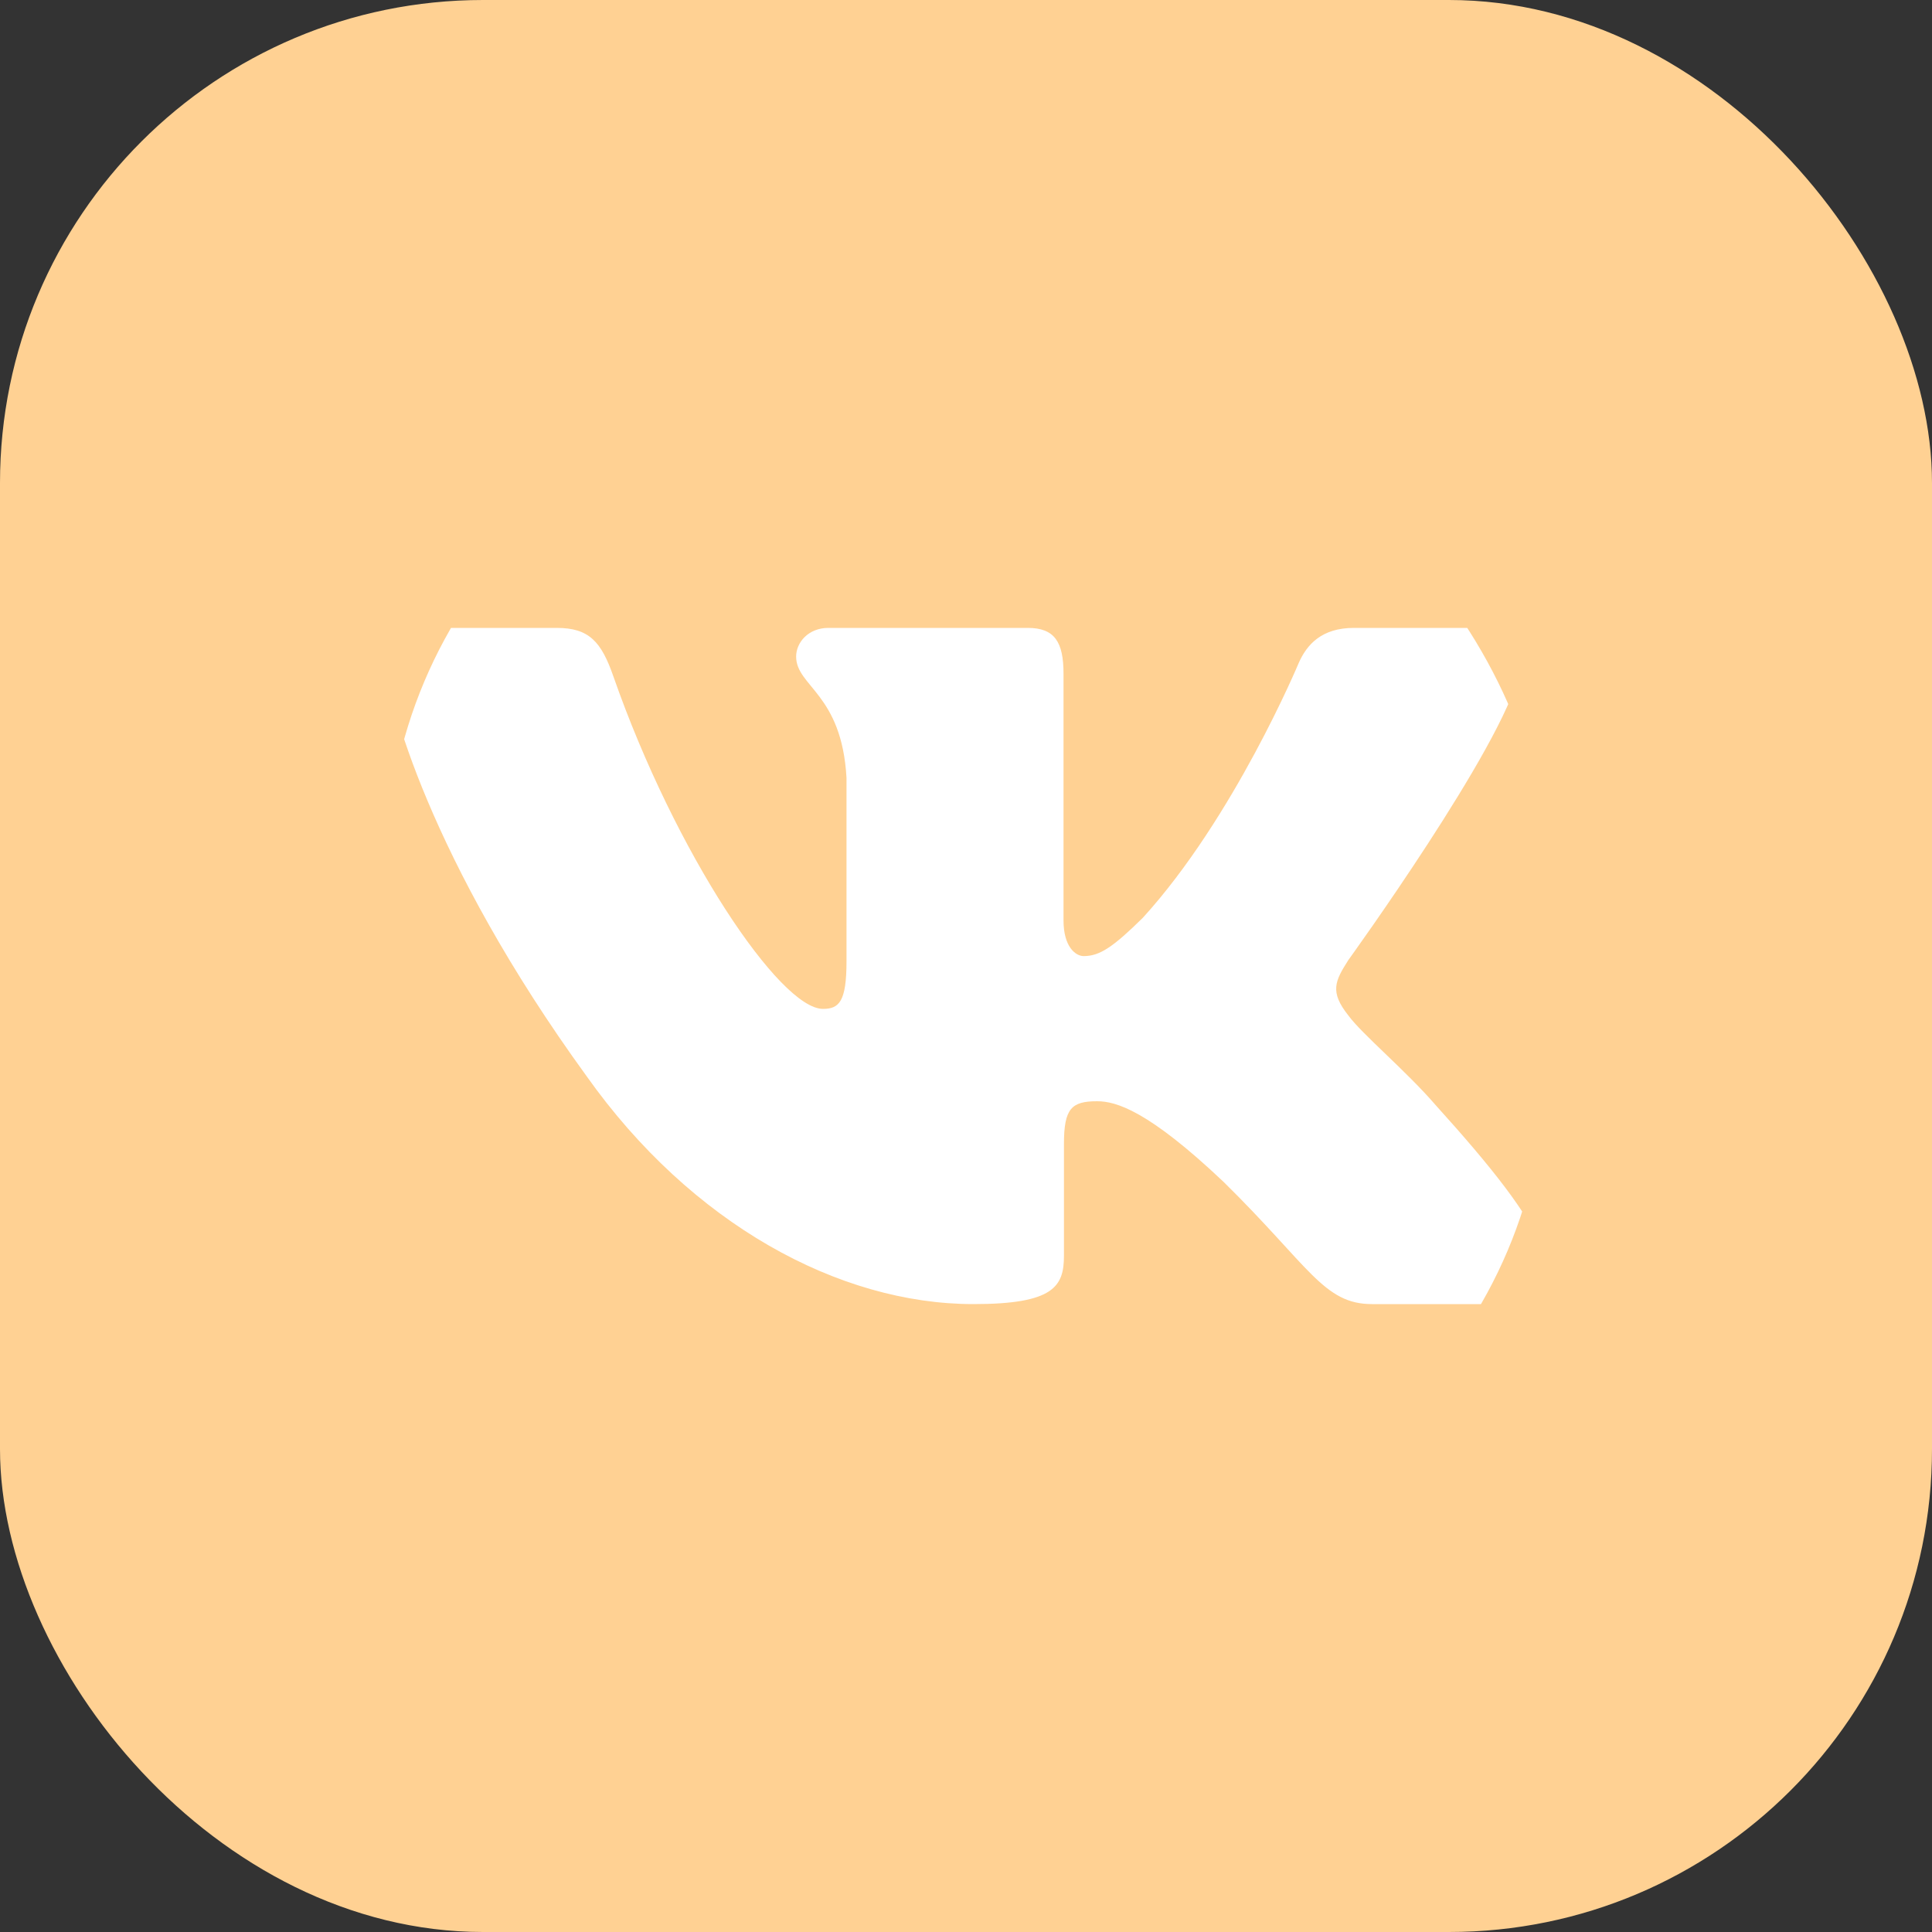
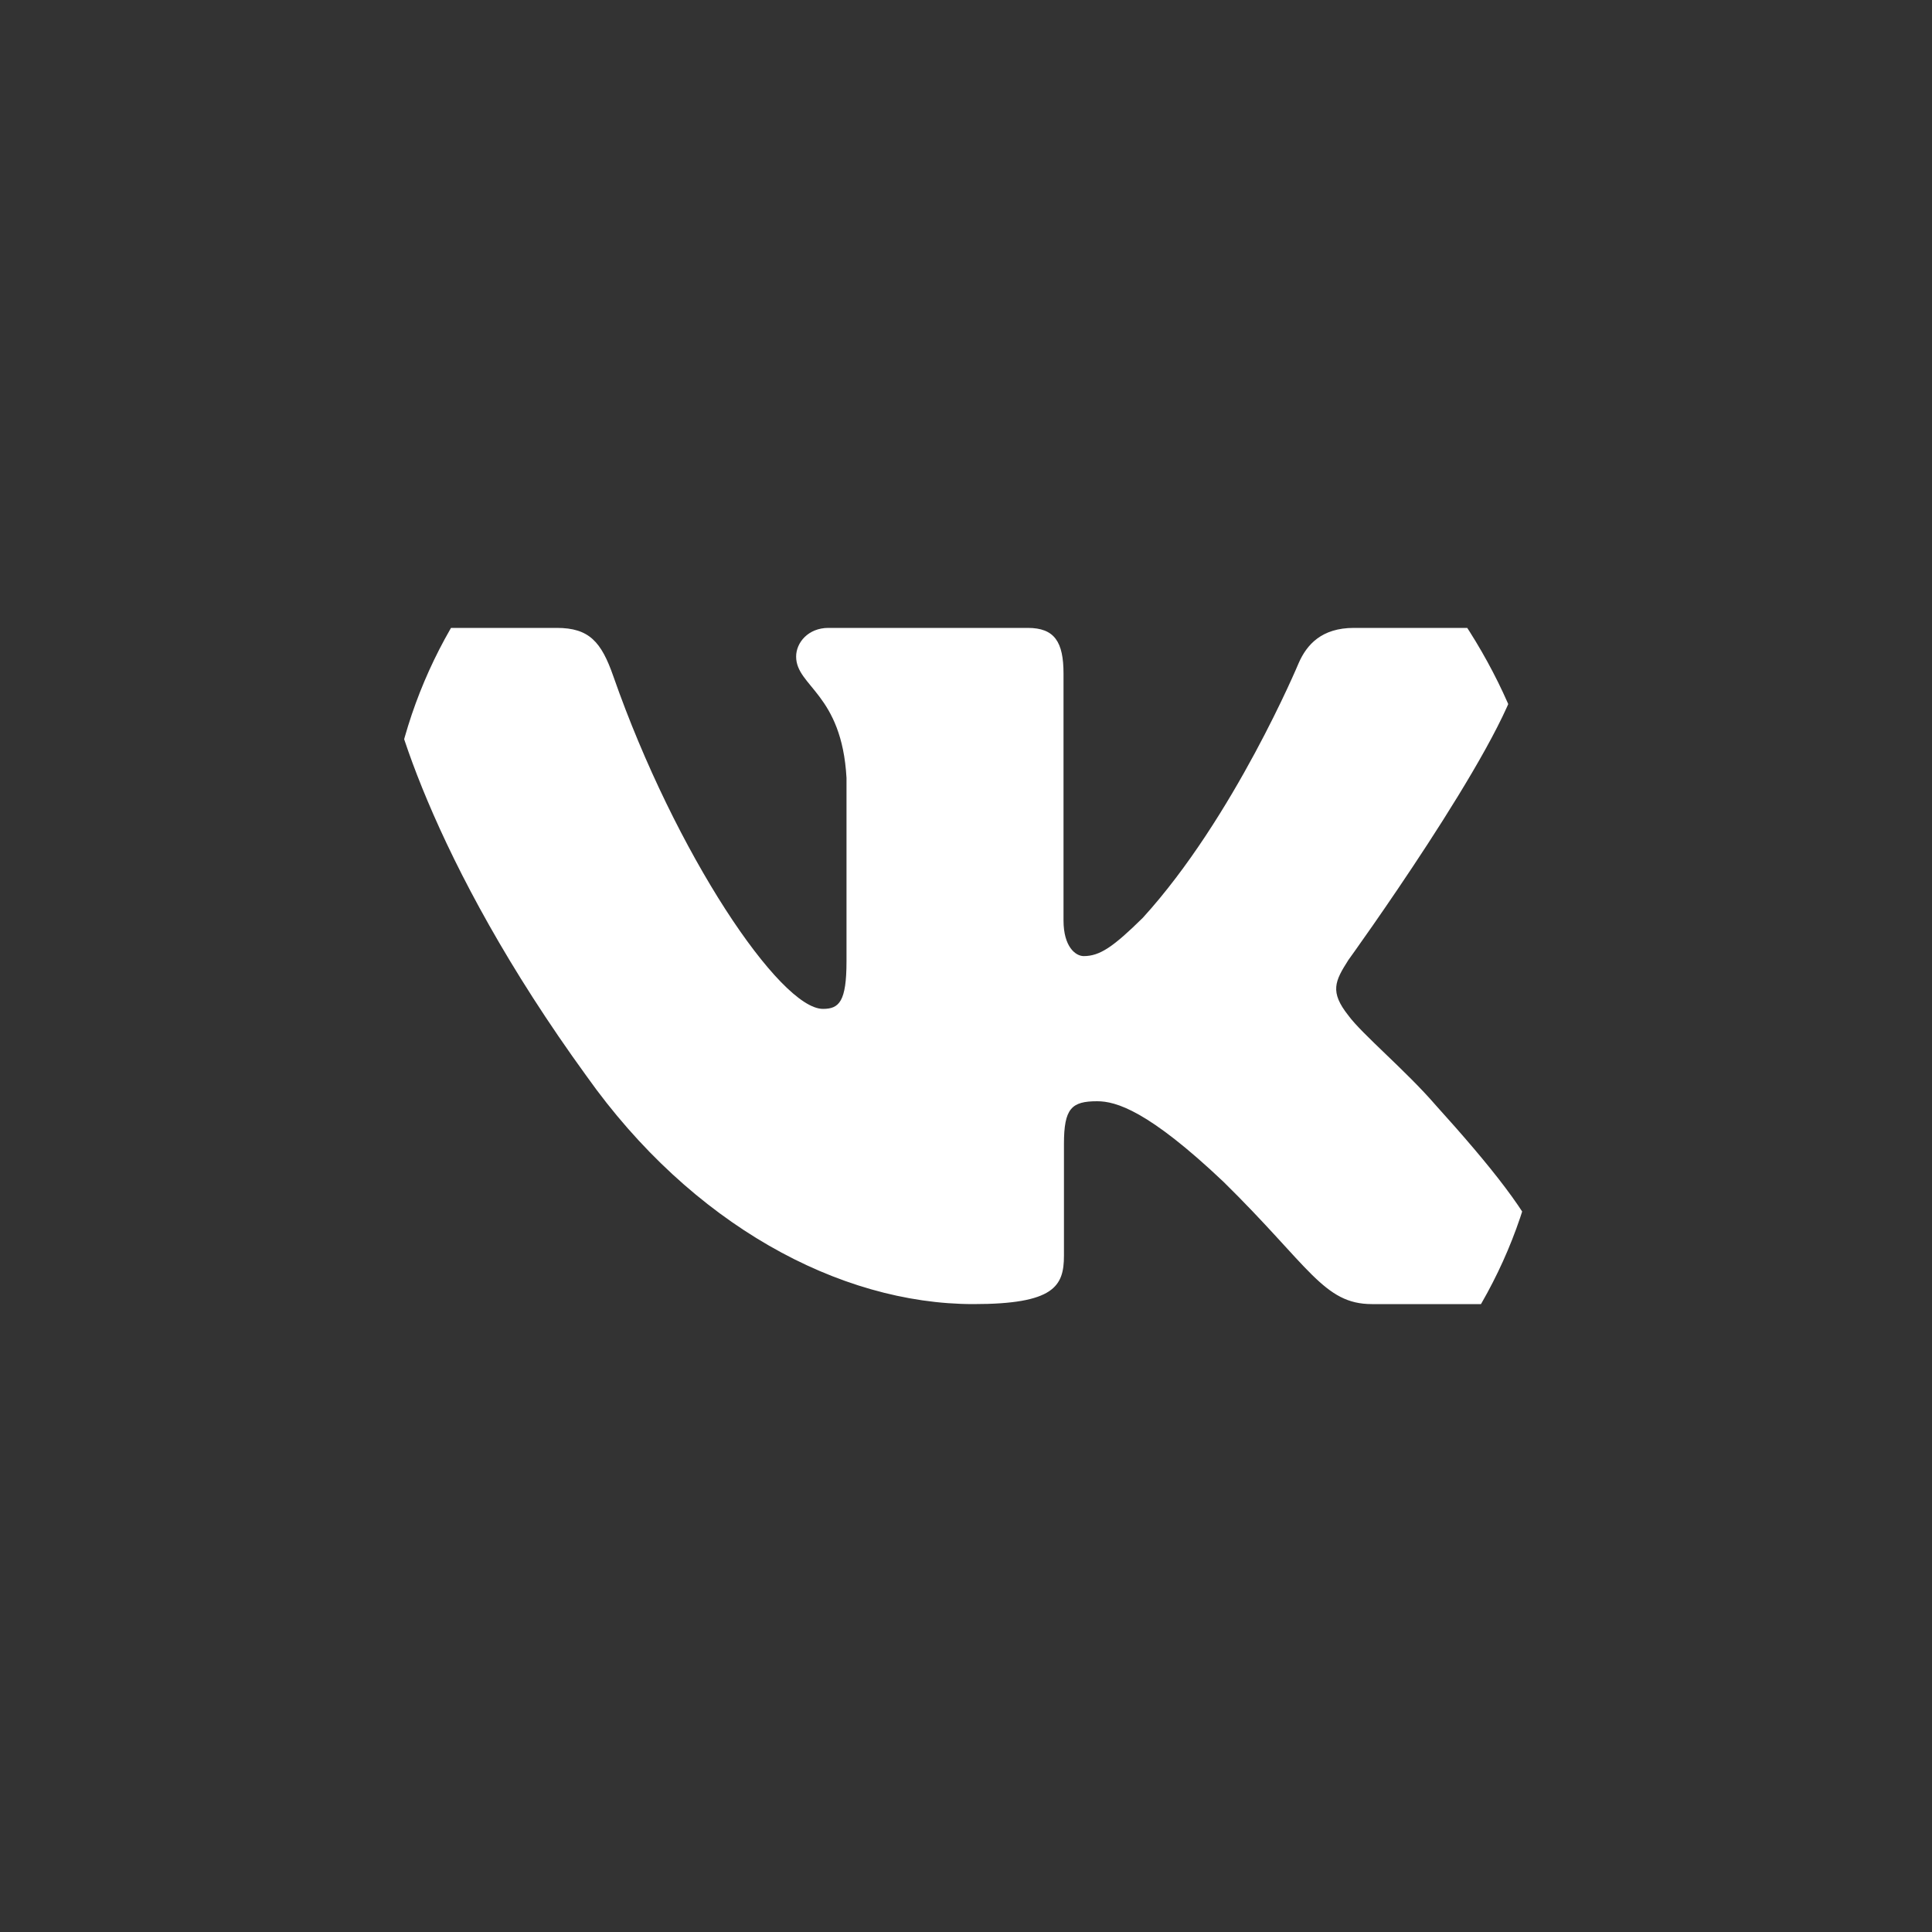
<svg xmlns="http://www.w3.org/2000/svg" width="80" height="80" viewBox="0 0 80 80" fill="none">
  <rect x="0" y="0" width="80" height="80" fill="#333333" stroke="none" />
-   <rect width="80" height="80" rx="20" fill="#FFD193" />
  <g clip-path="url(#clip0_62_561)">
    <path fill-rule="evenodd" clip-rule="evenodd" d="M62.9 27.896C63.232 26.804 62.9 26 61.31 26H56.06C54.724 26 54.108 26.694 53.774 27.46C53.774 27.46 51.104 33.852 47.322 38.004C46.098 39.208 45.542 39.59 44.874 39.59C44.54 39.59 44.038 39.208 44.038 38.114V27.896C44.038 26.584 43.67 26 42.558 26H34.302C33.468 26 32.966 26.608 32.966 27.186C32.966 28.428 34.858 28.716 35.052 32.212V39.808C35.052 41.474 34.746 41.776 34.078 41.776C32.298 41.776 27.968 35.354 25.398 28.006C24.9 26.576 24.396 26 23.054 26H17.8C16.3 26 16 26.694 16 27.46C16 28.824 17.78 35.6 24.29 44.562C28.63 50.682 34.74 54 40.306 54C43.644 54 44.056 53.264 44.056 51.994V47.368C44.056 45.894 44.372 45.6 45.43 45.6C46.21 45.6 47.544 45.984 50.66 48.934C54.22 52.432 54.806 54 56.81 54H62.06C63.56 54 64.312 53.264 63.88 51.808C63.404 50.36 61.704 48.258 59.45 45.764C58.226 44.344 56.39 42.814 55.832 42.048C55.054 41.066 55.276 40.628 55.832 39.754C55.832 39.754 62.232 30.902 62.898 27.896H62.9Z" fill="white" />
  </g>
  <defs>
    <clipPath id="clip0_62_561">
      <rect x="16" y="16" width="48" height="48" rx="20" fill="white" />
    </clipPath>
  </defs>
</svg>